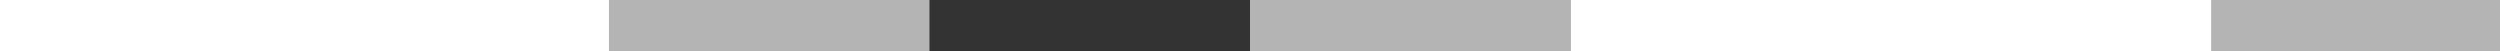
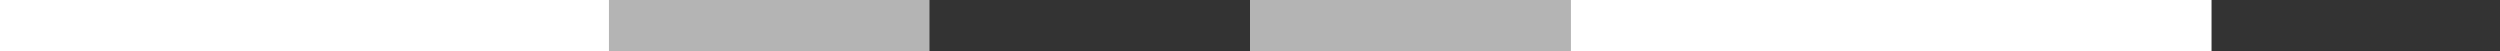
<svg xmlns="http://www.w3.org/2000/svg" width="195" height="4">
  <rect width="100%" height="100%" fill="#333333" stroke="none" />
  <g filter="blur(12px)">
    <path fill="#fff" d="M-27.5-35.5h50v50h-50zm50 0h25v50h-25z" />
    <path fill="rgba(255,255,255,0.63)" d="M47.5-35.5h25v50h-25zm50 0h25v50h-25z" />
    <path fill="#fff" d="M122.5-35.5h25v50h-25zm25 0h25v50h-25z" />
-     <path fill="rgba(255,255,255,0.63)" d="M172.5-35.5h50v50h-50z" />
  </g>
</svg>